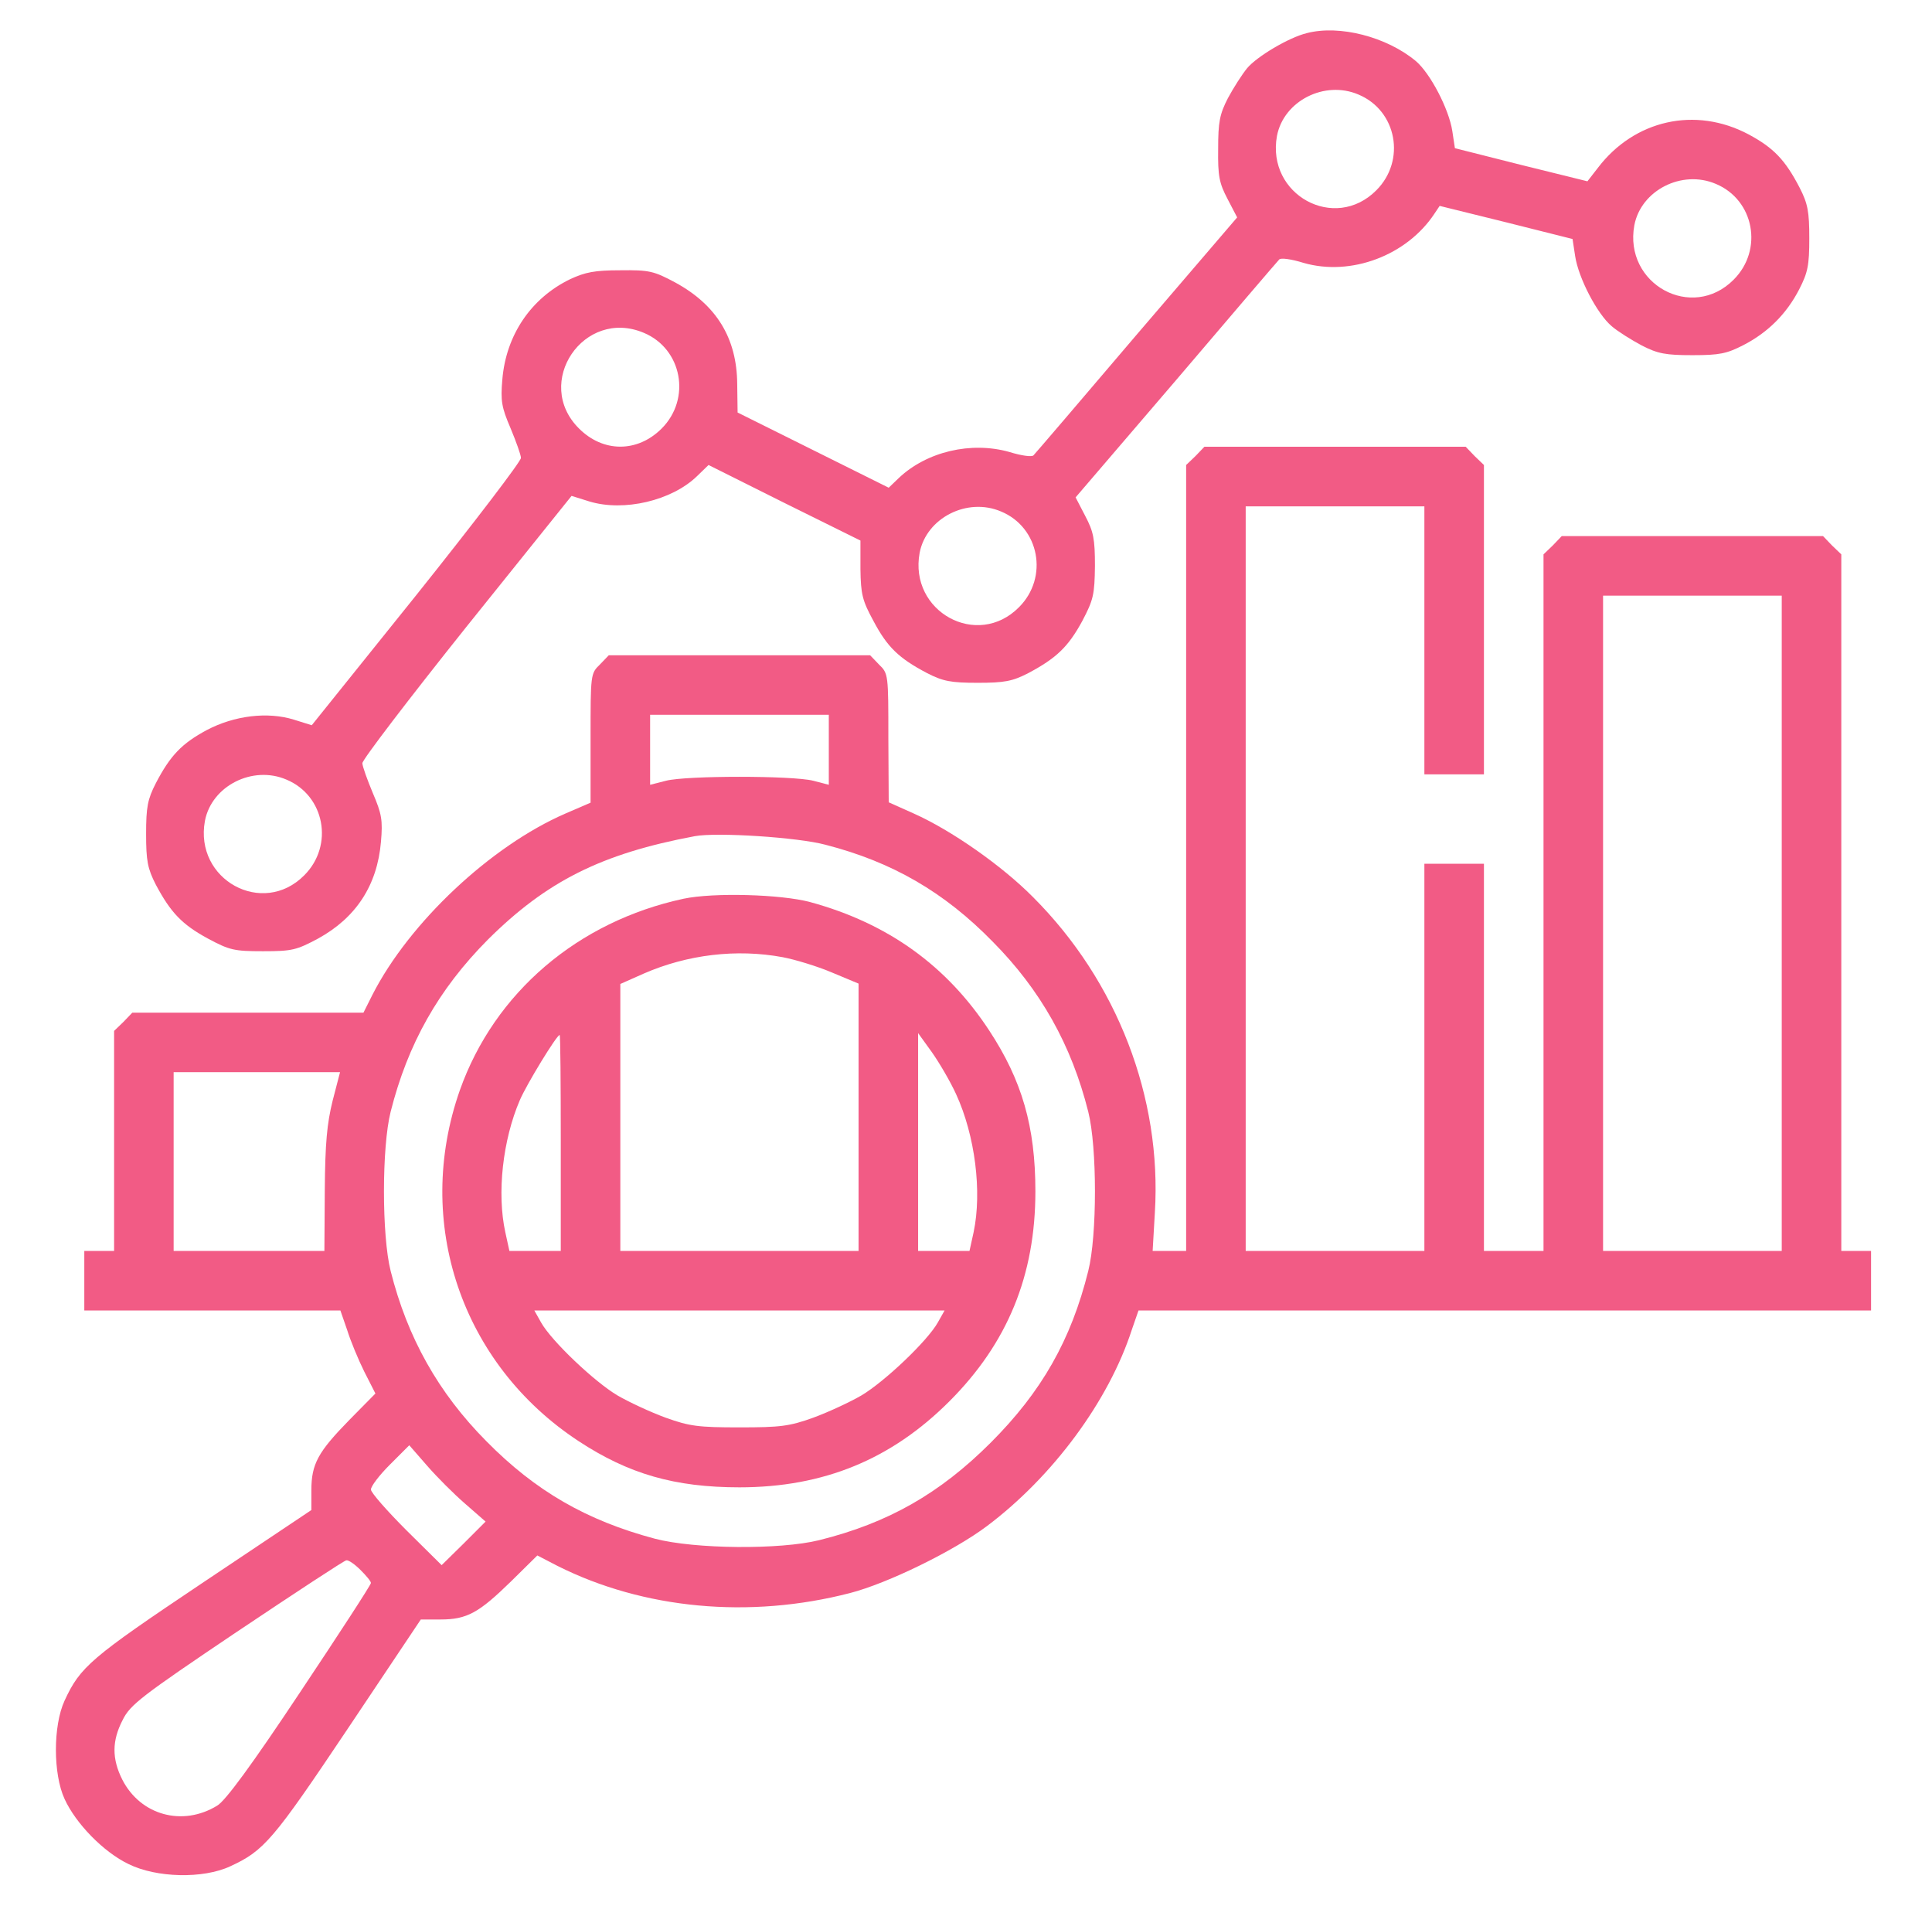
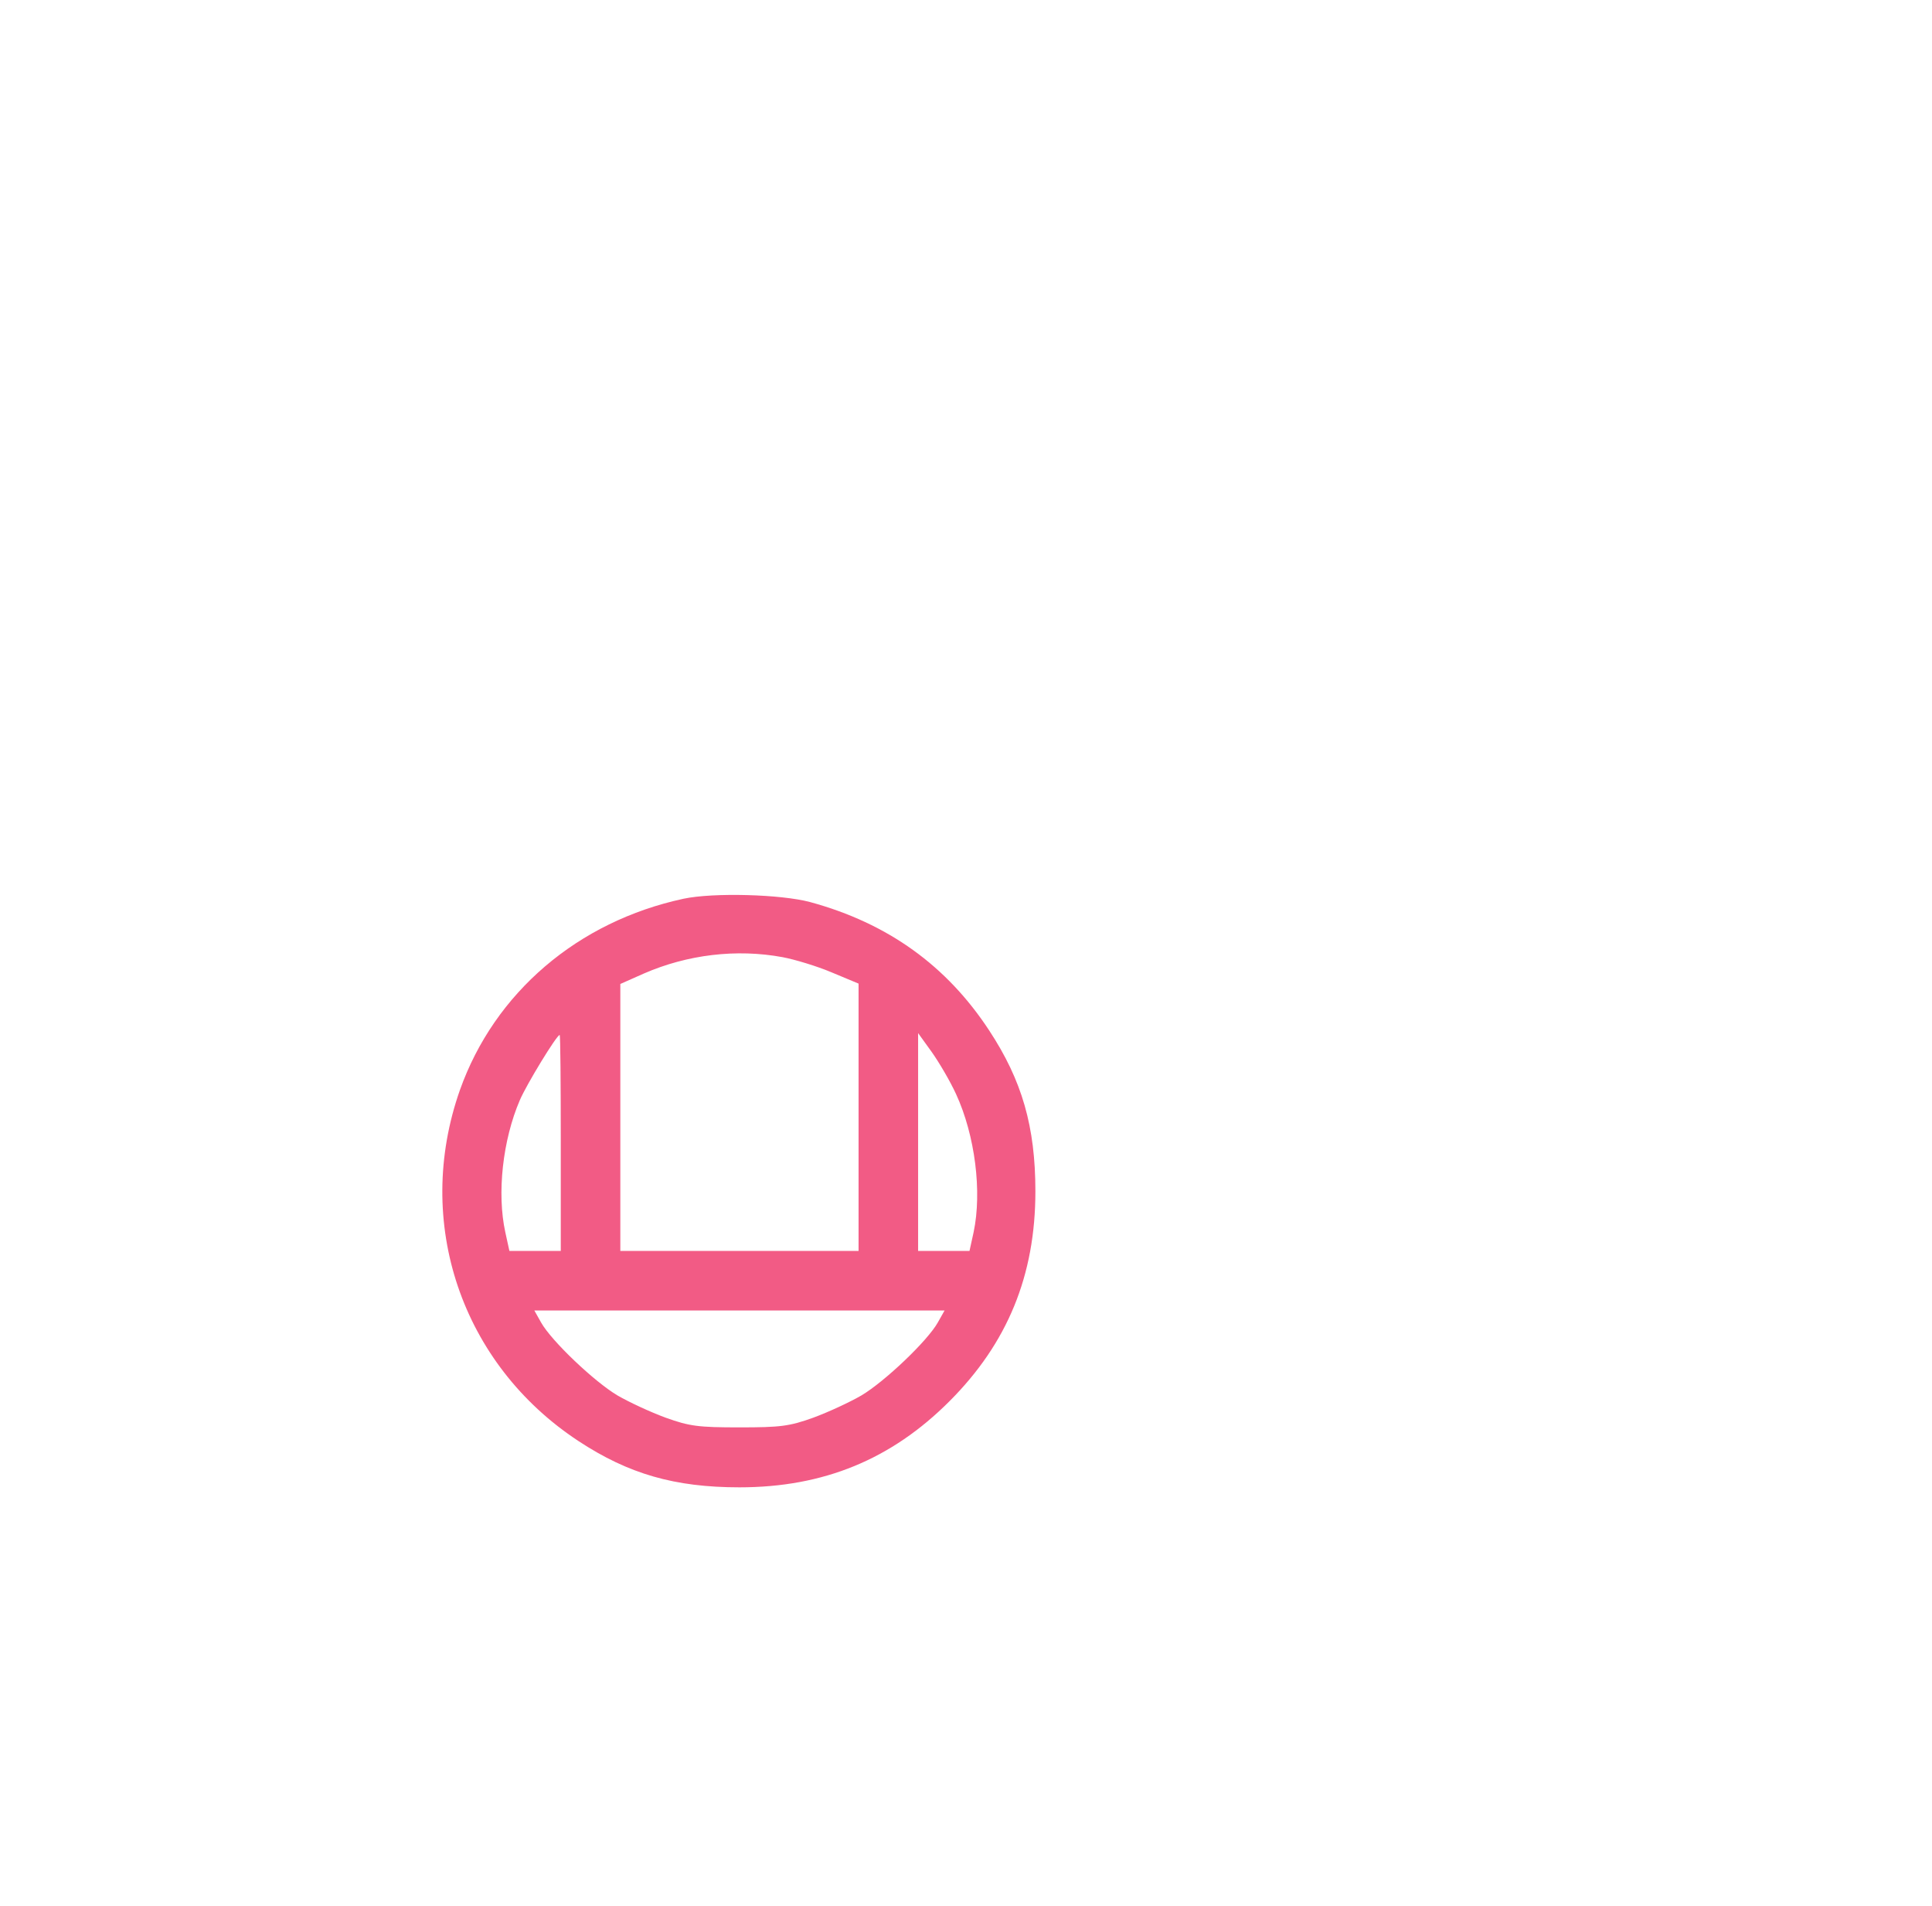
<svg xmlns="http://www.w3.org/2000/svg" width="74" height="73" viewBox="0 0 74 73" fill="none">
  <g opacity="0.7">
-     <path d="M50.052 1.269C49.353 1.44 48.141 2.167 47.77 2.609C47.571 2.852 47.243 3.365 47.029 3.764C46.715 4.377 46.658 4.676 46.658 5.703C46.644 6.744 46.701 7.015 47.015 7.614L47.386 8.326L43.536 12.818C41.426 15.299 39.644 17.38 39.586 17.437C39.529 17.509 39.116 17.451 38.66 17.309C37.191 16.895 35.495 17.295 34.425 18.307L34.04 18.678L31.146 17.238L28.252 15.798L28.237 14.7C28.223 12.946 27.439 11.677 25.87 10.822C25.044 10.38 24.872 10.337 23.76 10.351C22.776 10.351 22.42 10.422 21.835 10.693C20.338 11.42 19.383 12.832 19.241 14.529C19.169 15.356 19.212 15.598 19.554 16.396C19.768 16.91 19.953 17.423 19.953 17.537C19.968 17.651 18.171 20.004 15.961 22.77L11.941 27.774L11.256 27.56C10.244 27.247 8.975 27.404 7.92 27.959C6.965 28.473 6.523 28.929 5.967 29.998C5.653 30.611 5.596 30.911 5.596 31.937C5.596 32.964 5.653 33.263 5.967 33.877C6.537 34.946 6.965 35.402 7.963 35.944C8.79 36.386 8.961 36.429 10.073 36.429C11.185 36.429 11.356 36.386 12.183 35.944C13.637 35.145 14.45 33.905 14.592 32.237C14.664 31.41 14.621 31.168 14.279 30.369C14.065 29.856 13.88 29.343 13.88 29.229C13.865 29.114 15.662 26.762 17.872 23.996L21.892 18.991L22.577 19.205C23.889 19.604 25.728 19.177 26.697 18.236L27.139 17.808L30.048 19.262L32.957 20.702V21.8C32.971 22.755 33.028 22.998 33.456 23.782C33.983 24.78 34.425 25.208 35.509 25.778C36.122 26.092 36.421 26.149 37.448 26.149C38.474 26.149 38.774 26.092 39.387 25.778C40.456 25.208 40.912 24.78 41.454 23.782C41.882 22.969 41.925 22.77 41.939 21.672C41.939 20.631 41.882 20.36 41.568 19.761L41.198 19.048L45.047 14.557C47.157 12.076 48.94 9.995 48.997 9.938C49.054 9.866 49.467 9.923 49.923 10.066C51.748 10.594 53.887 9.781 54.942 8.184L55.142 7.885L57.68 8.512L60.232 9.153L60.332 9.809C60.46 10.65 61.173 12.019 61.729 12.49C61.957 12.689 62.484 13.017 62.884 13.231C63.497 13.545 63.796 13.602 64.823 13.602C65.864 13.602 66.135 13.545 66.776 13.217C67.717 12.732 68.43 12.019 68.915 11.078C69.243 10.437 69.3 10.166 69.3 9.125C69.3 8.098 69.243 7.799 68.929 7.186C68.373 6.117 67.931 5.66 66.976 5.147C64.937 4.063 62.599 4.591 61.201 6.43L60.802 6.943L58.264 6.316L55.726 5.675L55.627 5.019C55.498 4.177 54.785 2.809 54.229 2.338C53.117 1.411 51.306 0.941 50.052 1.269ZM52.033 3.621C53.502 4.235 53.858 6.145 52.718 7.286C51.121 8.897 48.498 7.457 48.911 5.204C49.168 3.864 50.736 3.065 52.033 3.621ZM65.721 7.043C67.19 7.656 67.546 9.567 66.405 10.708C64.808 12.319 62.185 10.879 62.599 8.626C62.855 7.286 64.424 6.487 65.721 7.043ZM24.659 12.746C26.127 13.36 26.483 15.27 25.343 16.411C24.416 17.337 23.104 17.337 22.178 16.411C20.41 14.657 22.363 11.777 24.659 12.746ZM38.346 19.59C39.815 20.203 40.171 22.114 39.03 23.254C37.434 24.866 34.81 23.425 35.224 21.173C35.48 19.833 37.049 19.034 38.346 19.59ZM10.971 29.856C12.44 30.469 12.796 32.379 11.655 33.52C10.059 35.131 7.435 33.691 7.849 31.438C8.105 30.098 9.674 29.3 10.971 29.856Z" fill="#ED1651" />
-     <path d="M45.789 17.466L45.432 17.808V32.864V47.906H44.791H44.149L44.234 46.438C44.505 42.032 42.794 37.584 39.572 34.361C38.374 33.149 36.435 31.795 34.995 31.153L34.04 30.726L34.026 28.259C34.026 25.835 34.026 25.792 33.669 25.45L33.327 25.094H28.323H23.318L22.976 25.45C22.62 25.792 22.62 25.835 22.62 28.259V30.74L21.664 31.153C18.799 32.394 15.676 35.331 14.265 38.097L13.922 38.781H9.488H5.068L4.726 39.138L4.37 39.48V43.7V47.906H3.799H3.229V49.047V50.188H8.134H13.038L13.295 50.929C13.423 51.342 13.723 52.069 13.951 52.526L14.379 53.367L13.381 54.379C12.183 55.605 11.926 56.062 11.926 57.074V57.83L7.749 60.624C3.471 63.49 3.072 63.832 2.473 65.13C2.031 66.085 2.031 67.938 2.473 68.894C2.901 69.835 3.97 70.933 4.926 71.389C5.995 71.916 7.777 71.959 8.818 71.474C10.116 70.876 10.458 70.476 13.323 66.199L16.118 62.021H16.874C17.886 62.021 18.342 61.765 19.569 60.567L20.581 59.569L21.351 59.968C24.644 61.622 28.694 62.007 32.557 61.009C33.997 60.638 36.535 59.398 37.804 58.443C40.328 56.546 42.467 53.652 43.35 50.929L43.607 50.188H57.637H71.666V49.047V47.906H71.096H70.526V34.575V21.23L70.169 20.888L69.827 20.531H64.823H59.818L59.476 20.888L59.12 21.23V34.575V47.906H57.979H56.838V40.492V33.078H55.698H54.557V40.492V47.906H51.135H47.713V33.648V19.391H51.135H54.557V24.523V29.656H55.698H56.838V23.739V17.808L56.482 17.466L56.14 17.109H51.135H46.131L45.789 17.466ZM68.245 35.359V47.906H64.823H61.401V35.359V22.812H64.823H68.245V35.359ZM31.745 28.715V30.055L31.146 29.899C30.347 29.699 26.298 29.699 25.514 29.899L24.901 30.055V28.715V27.375H28.323H31.745V28.715ZM31.616 32.351C34.169 33.007 36.165 34.162 38.018 36.058C39.857 37.911 41.041 40.022 41.682 42.574C42.025 43.928 42.025 47.322 41.682 48.676C41.026 51.314 39.9 53.296 37.947 55.249C35.993 57.202 34.012 58.329 31.374 58.984C29.877 59.355 26.612 59.327 25.086 58.928C22.463 58.229 20.509 57.102 18.627 55.192C16.788 53.338 15.605 51.228 14.963 48.676C14.621 47.322 14.621 43.928 14.963 42.574C15.619 39.979 16.788 37.897 18.684 35.987C20.937 33.748 23.033 32.693 26.612 32.023C27.453 31.866 30.561 32.066 31.616 32.351ZM12.739 42.16C12.525 43.03 12.454 43.771 12.44 45.582L12.425 47.906H9.545H6.651V44.484V41.062H9.845H13.024L12.739 42.16ZM17.815 57.587L18.599 58.272L17.758 59.113L16.916 59.94L15.562 58.6C14.821 57.858 14.207 57.16 14.207 57.045C14.207 56.917 14.535 56.489 14.935 56.09L15.676 55.349L16.36 56.133C16.731 56.561 17.387 57.217 17.815 57.587ZM13.808 60.125C14.022 60.339 14.207 60.553 14.207 60.624C14.207 60.696 12.981 62.578 11.498 64.802C9.631 67.611 8.633 68.965 8.319 69.15C6.993 69.963 5.382 69.521 4.683 68.152C4.284 67.354 4.284 66.669 4.698 65.871C4.983 65.287 5.41 64.959 9.075 62.492C11.313 60.995 13.195 59.755 13.267 59.755C13.352 59.74 13.594 59.911 13.808 60.125Z" fill="#ED1651" />
    <path d="M26.184 34.418C22.135 35.288 18.941 38.011 17.615 41.747C15.833 46.808 17.672 52.241 22.163 55.192C24.074 56.447 25.842 56.96 28.323 56.96C31.545 56.96 34.14 55.891 36.364 53.666C38.588 51.442 39.658 48.847 39.658 45.625C39.658 43.144 39.145 41.376 37.89 39.466C36.264 36.985 34.012 35.359 31.032 34.547C29.92 34.247 27.325 34.176 26.184 34.418ZM29.977 36.657C30.433 36.742 31.288 36.999 31.859 37.241L32.885 37.669V42.788V47.906H28.323H23.76V42.788V37.683L24.659 37.284C26.327 36.557 28.209 36.329 29.977 36.657ZM21.479 43.772V47.906H20.495H19.511L19.355 47.193C19.027 45.696 19.255 43.657 19.911 42.132C20.167 41.533 21.322 39.637 21.436 39.637C21.465 39.637 21.479 41.49 21.479 43.772ZM36.621 41.904C37.348 43.486 37.619 45.639 37.291 47.193L37.134 47.906H36.15H35.166V43.743V39.565L35.68 40.278C35.965 40.678 36.393 41.405 36.621 41.904ZM35.922 50.644C35.523 51.357 33.883 52.911 32.999 53.438C32.557 53.695 31.73 54.08 31.146 54.294C30.233 54.622 29.891 54.664 28.323 54.664C26.754 54.664 26.412 54.622 25.5 54.294C24.915 54.08 24.088 53.695 23.646 53.438C22.762 52.911 21.123 51.357 20.723 50.644L20.467 50.188H28.323H36.179L35.922 50.644Z" fill="#ED1651" />
  </g>
</svg>